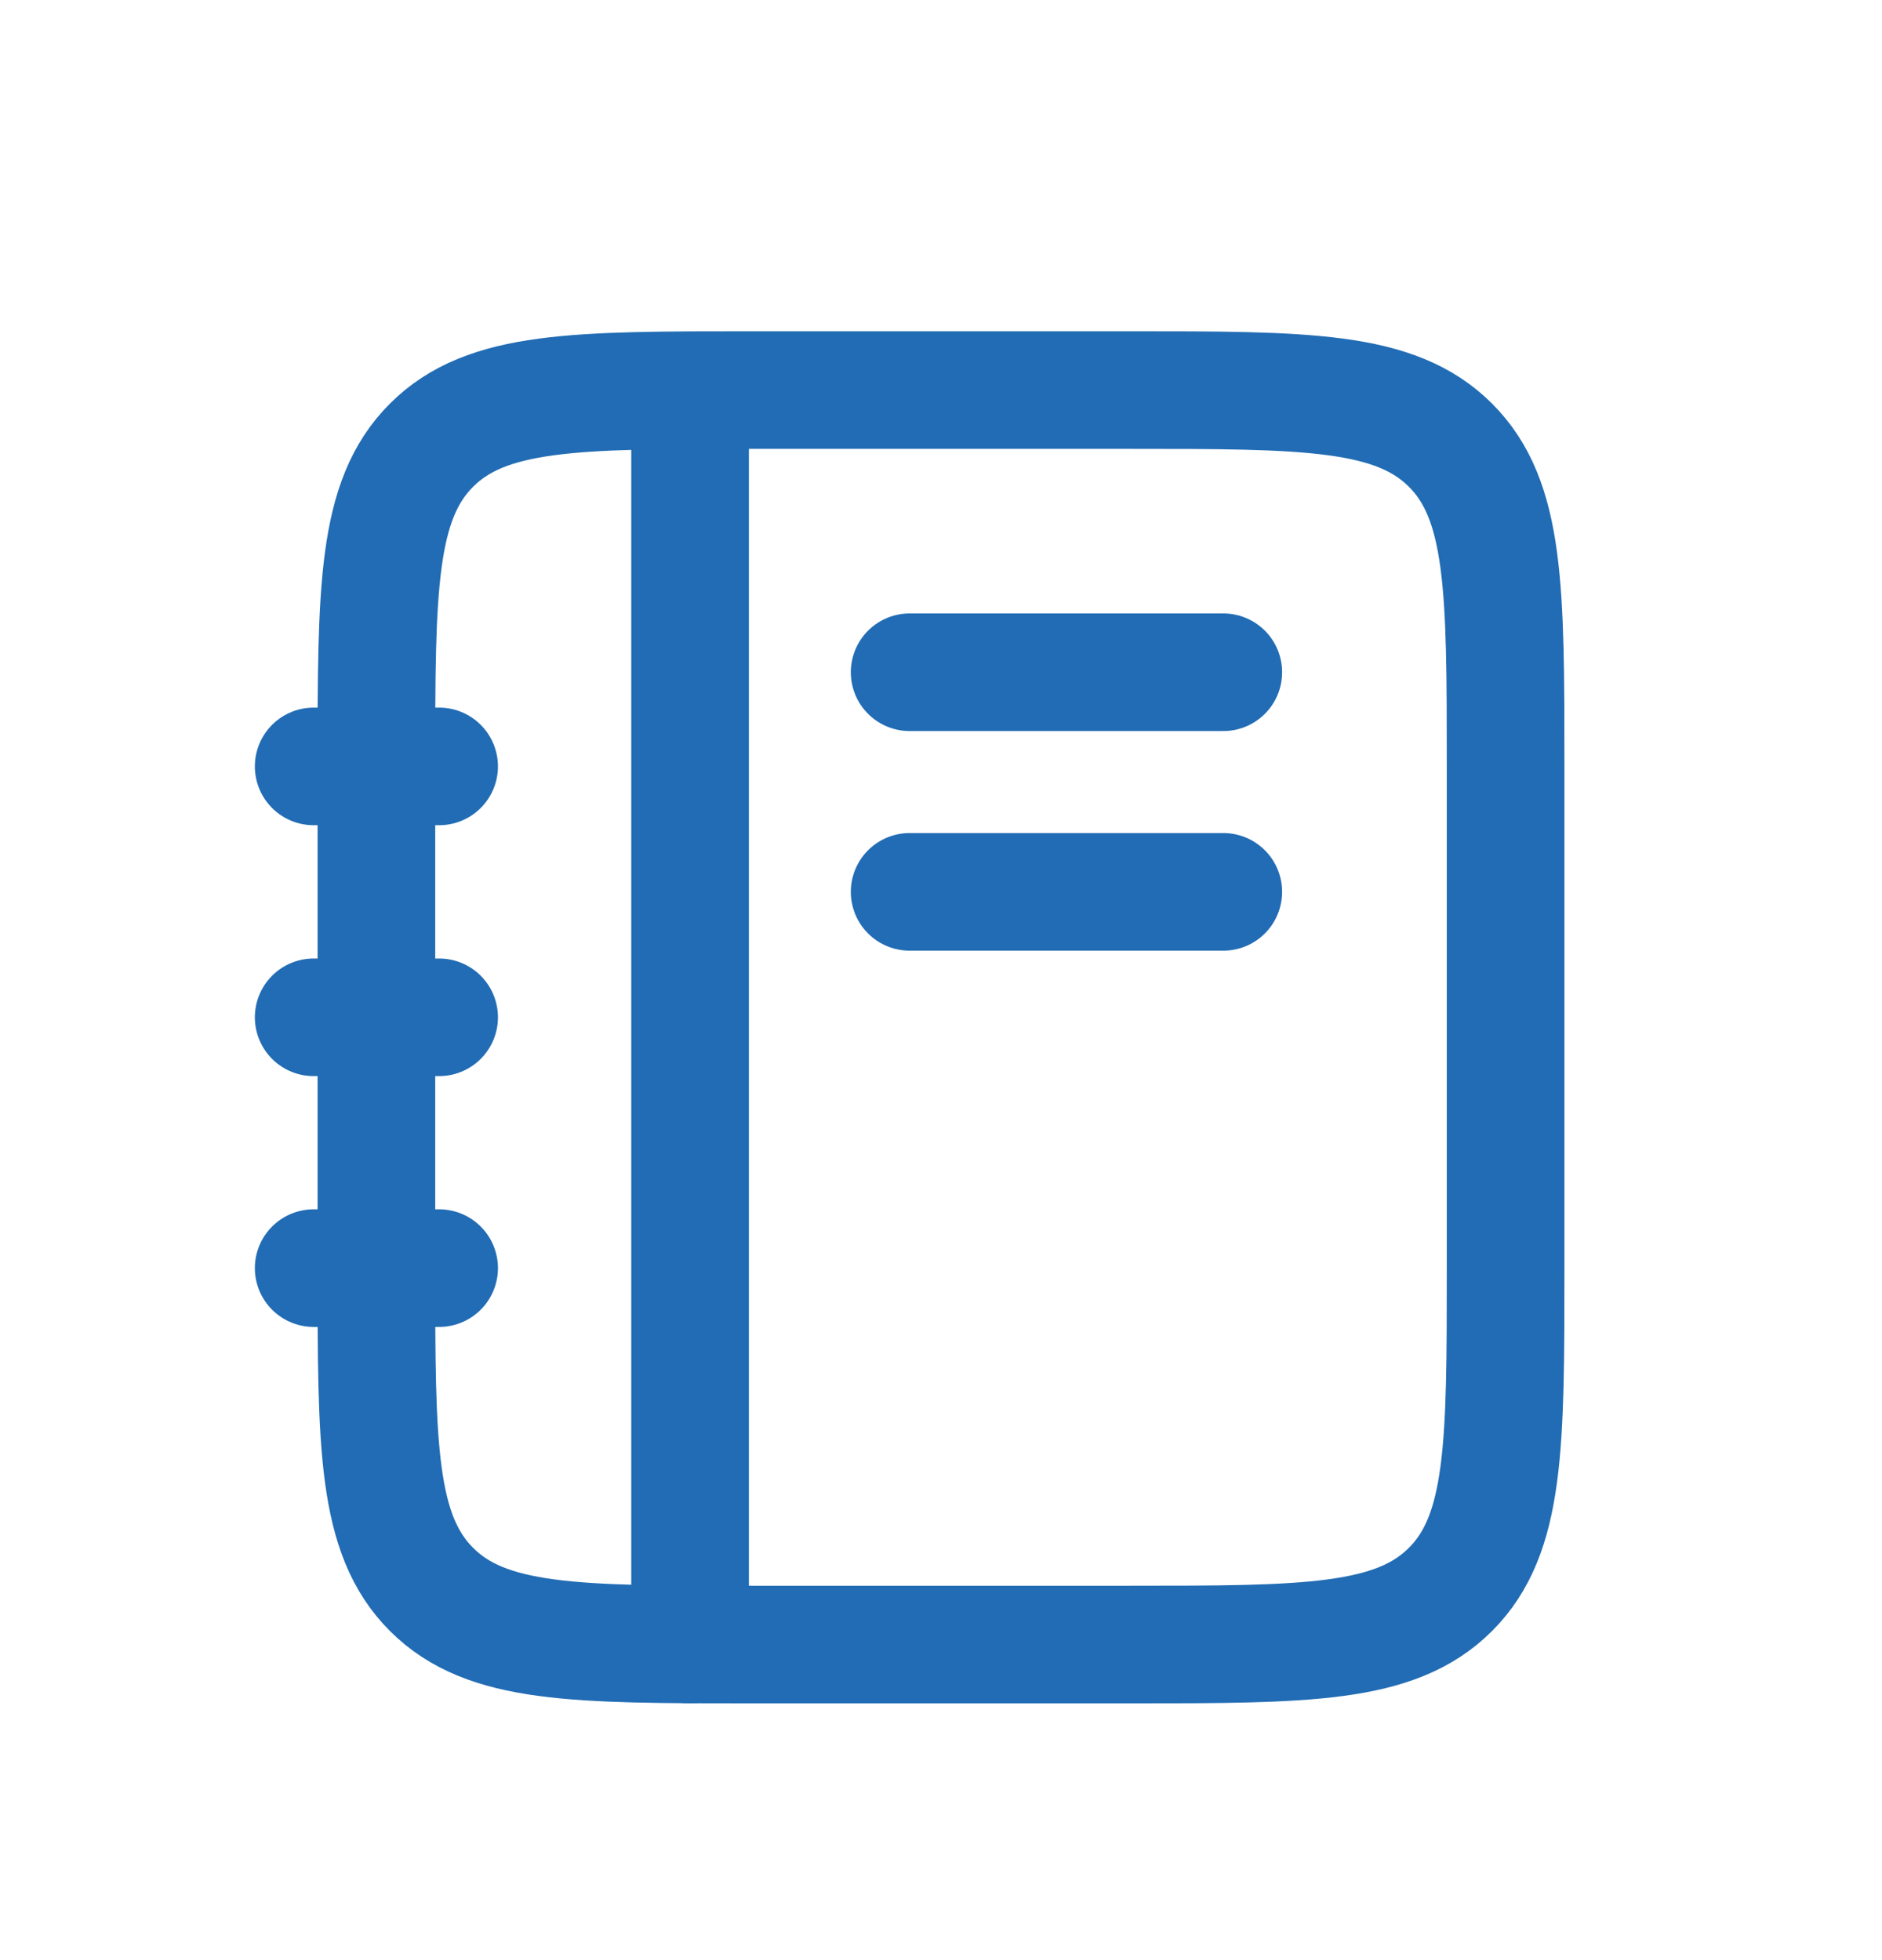
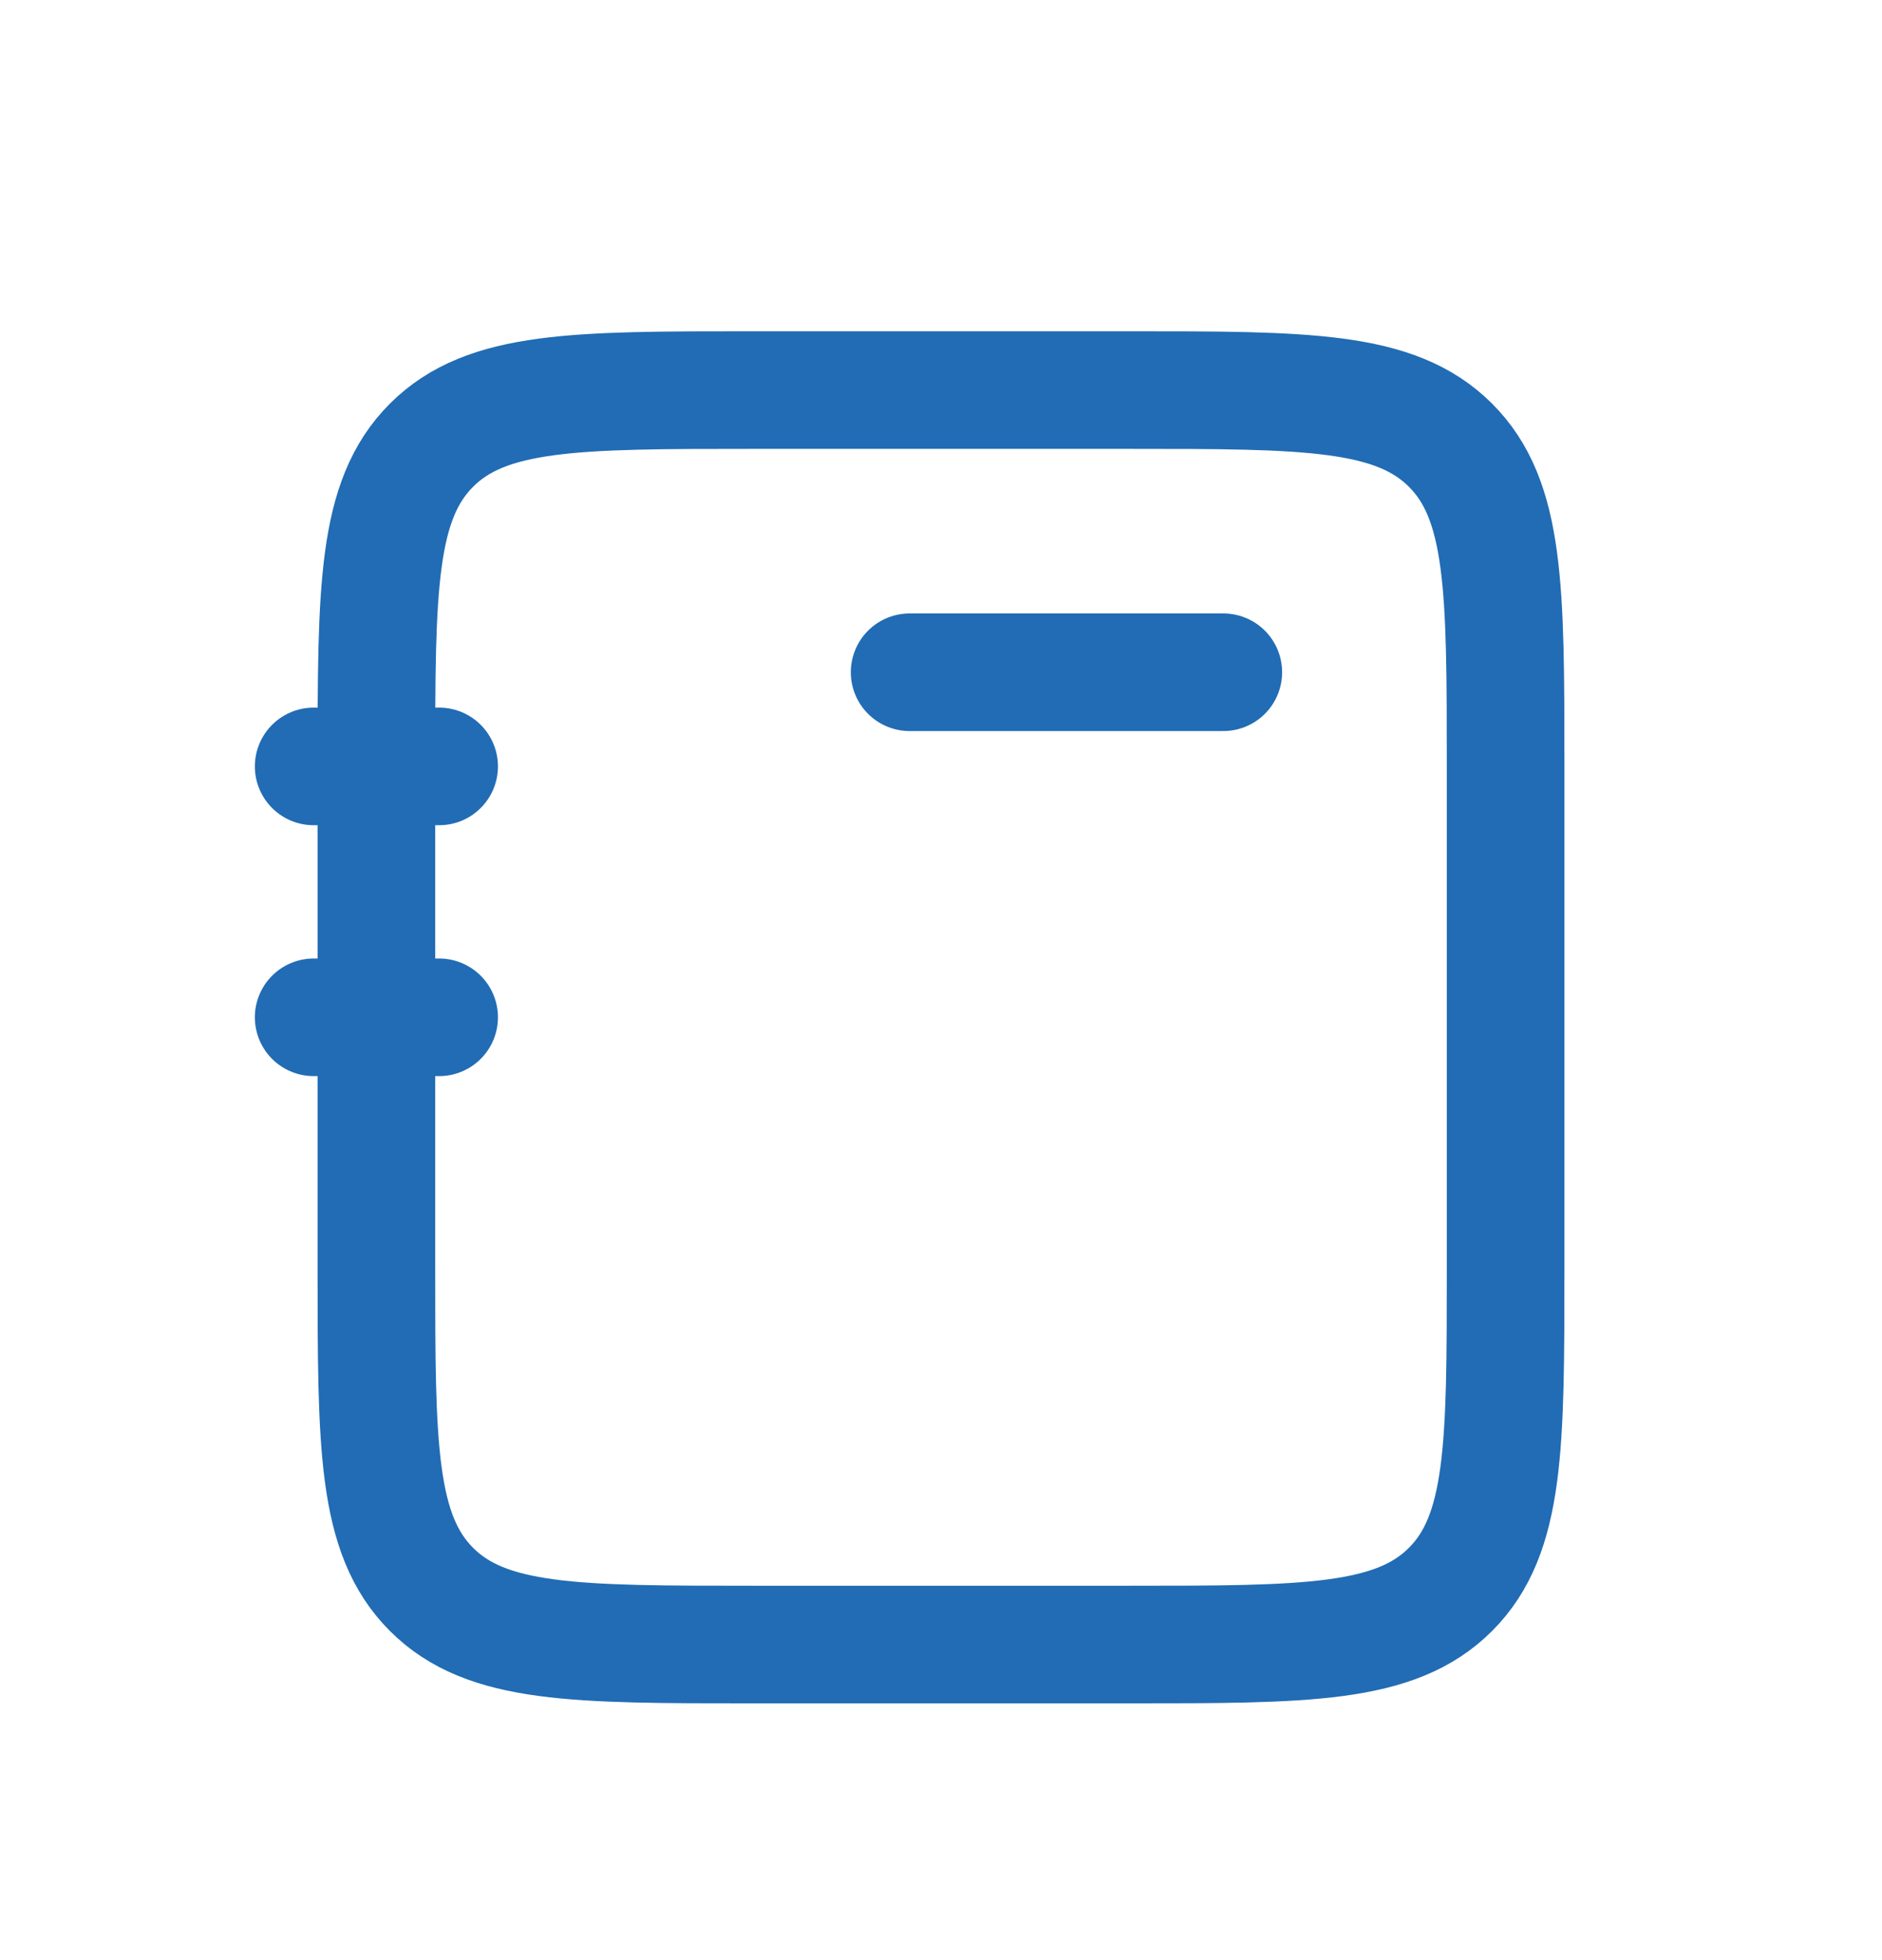
<svg xmlns="http://www.w3.org/2000/svg" width="24" height="25" viewBox="0 0 24 25" fill="none">
  <path d="M4.8 9.775C4.8 7.512 4.8 6.38 5.503 5.678C6.206 4.975 7.337 4.975 9.6 4.975H14.4C16.663 4.975 17.794 4.975 18.497 5.678C19.2 6.38 19.2 7.512 19.2 9.775V16.175C19.2 18.437 19.2 19.569 18.497 20.272C17.794 20.975 16.663 20.975 14.4 20.975H9.6C7.337 20.975 6.206 20.975 5.503 20.272C4.8 19.569 4.8 18.437 4.8 16.175V9.775Z" stroke="#216CB4" stroke-width="1.5" />
-   <path d="M8.8 5.375V20.975" stroke="#216CB4" stroke-width="1.5" stroke-linecap="round" />
  <path d="M4 12.975H5.6" stroke="#216CB4" stroke-width="1.5" stroke-linecap="round" />
-   <path d="M4 16.174H5.6" stroke="#216CB4" stroke-width="1.5" stroke-linecap="round" />
  <path d="M4 9.775H5.6" stroke="#216CB4" stroke-width="1.5" stroke-linecap="round" />
  <path d="M11.6 8.574H15.6" stroke="#216CB4" stroke-width="1.5" stroke-linecap="round" />
-   <path d="M11.6 11.375H15.6" stroke="#216CB4" stroke-width="1.5" stroke-linecap="round" />
</svg>